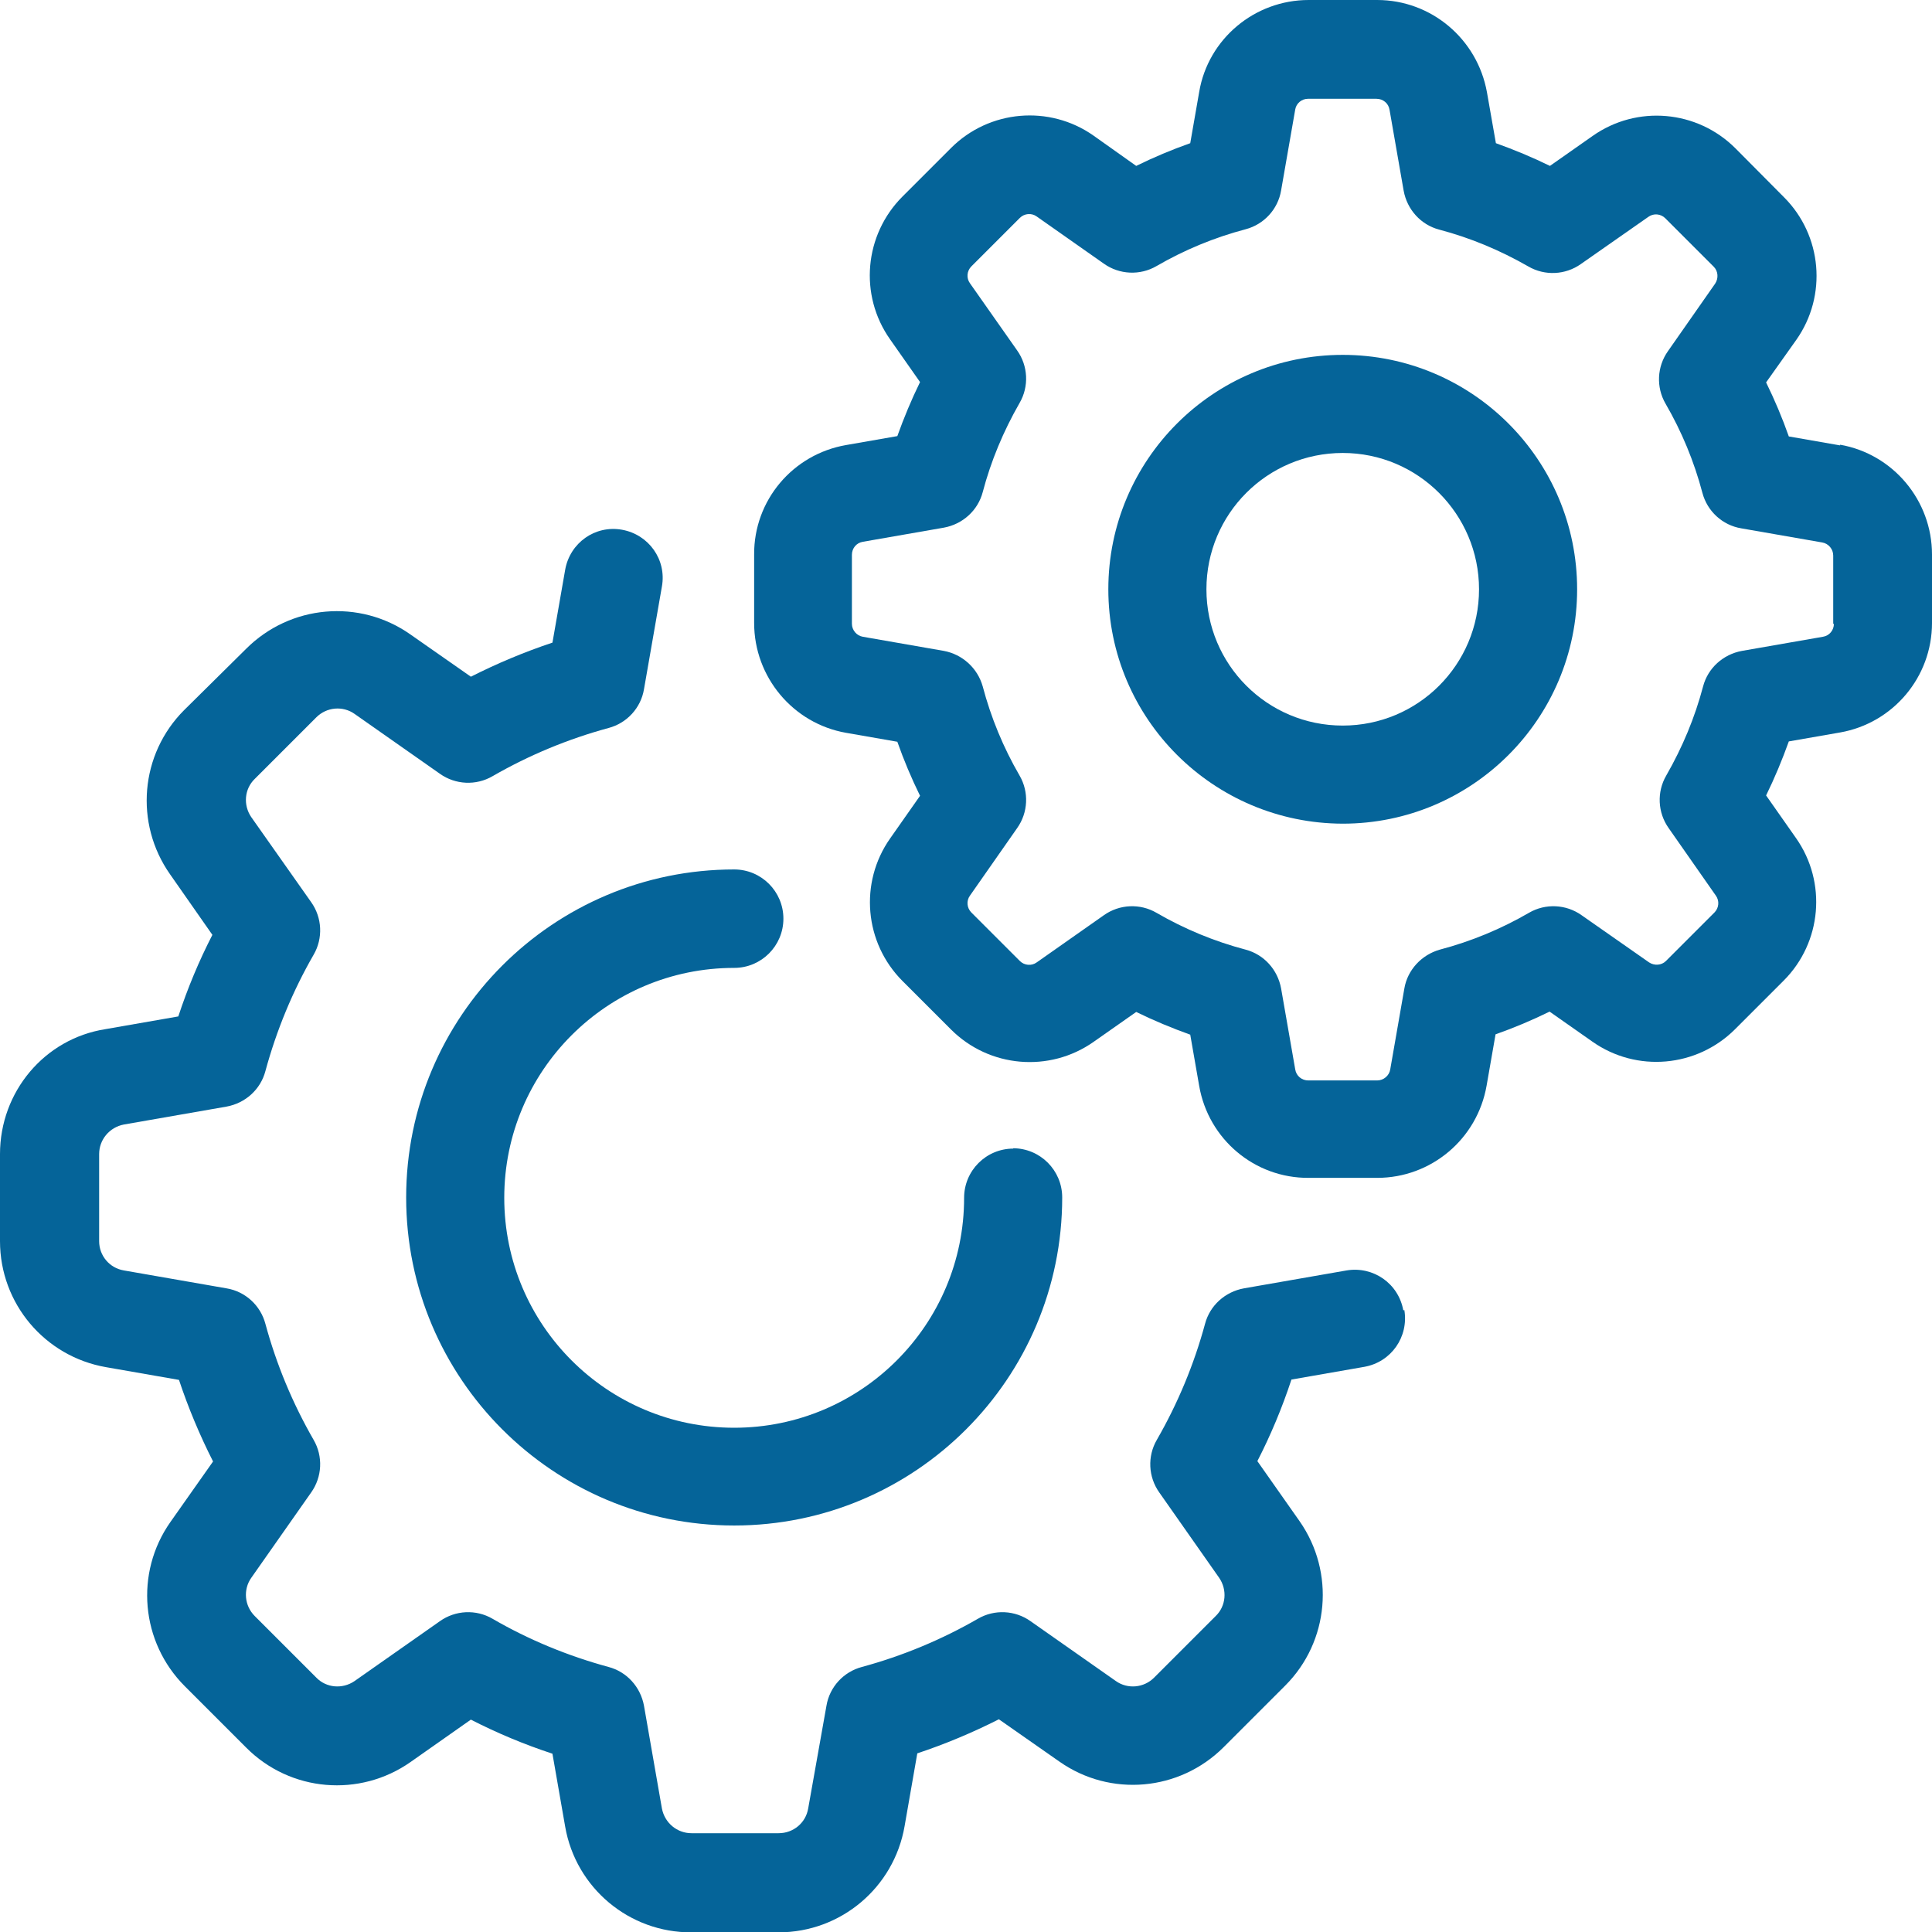
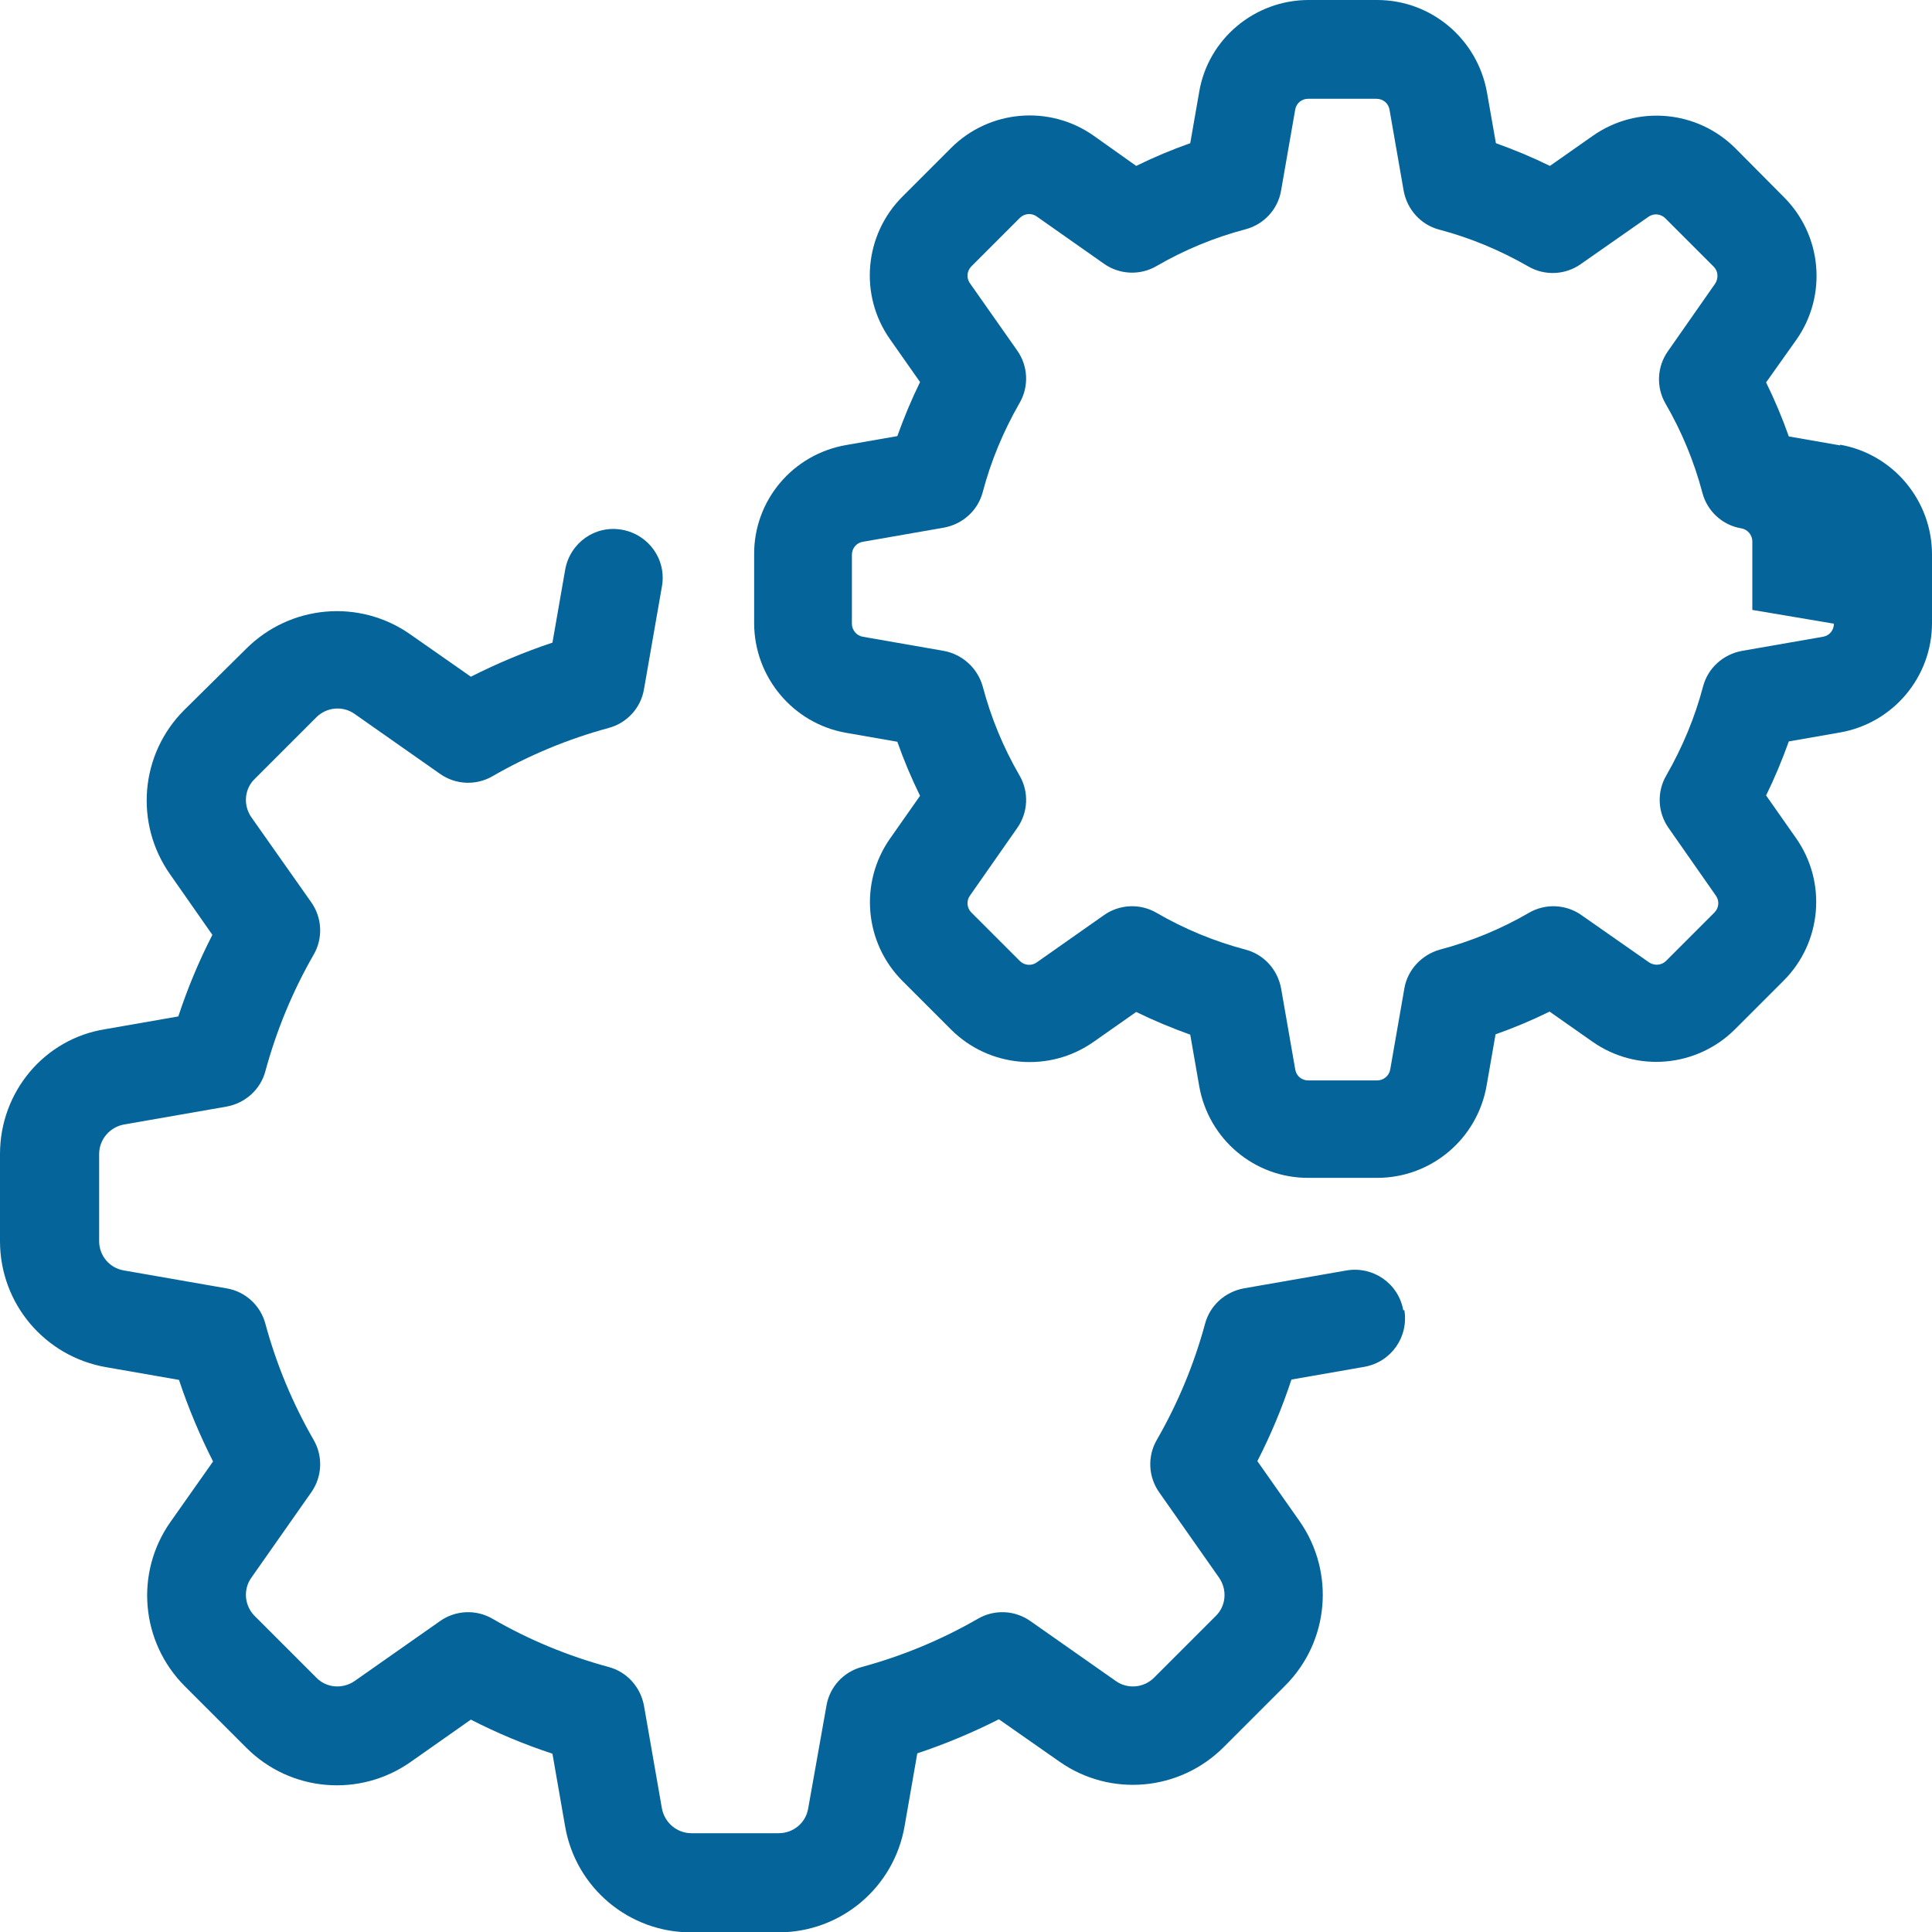
<svg xmlns="http://www.w3.org/2000/svg" id="_圖層_2" data-name="圖層_2" viewBox="0 0 56.13 56.13">
  <defs>
    <style>
      .cls-1 {
        fill: #056499;
      }
    </style>
  </defs>
  <g id="_圖層_1-2" data-name="圖層_1">
    <g>
-       <path class="cls-1" d="M29.44,33.37c-.79,0-1.43.64-1.43,1.43,0,3.69-2.99,6.68-6.68,6.68-3.69,0-6.68-2.99-6.68-6.68,0-3.69,2.99-6.68,6.68-6.68.79,0,1.43-.64,1.43-1.43s-.64-1.43-1.43-1.43c-5.26,0-9.53,4.27-9.53,9.53,0,5.26,4.27,9.53,9.53,9.53s9.53-4.27,9.53-9.53c0-.79-.64-1.43-1.43-1.43Z" />
      <path class="cls-1" d="M40.77,38.07c-.14-.78-.87-1.29-1.65-1.16l-2.98.52c-.55.1-.99.5-1.13,1.03-.32,1.18-.79,2.31-1.4,3.37-.28.48-.25,1.08.07,1.53l1.74,2.48c.24.35.2.82-.1,1.11l-1.79,1.79c-.3.3-.77.34-1.11.1l-2.48-1.74c-.45-.32-1.05-.35-1.53-.07-1.06.61-2.19,1.08-3.37,1.4-.53.14-.94.58-1.03,1.13l-.53,2.98c-.07.42-.43.72-.86.72h-2.53c-.42,0-.78-.3-.86-.72l-.52-2.98c-.1-.55-.5-.99-1.03-1.13-1.18-.32-2.32-.79-3.37-1.4-.48-.28-1.08-.25-1.53.07l-2.48,1.74c-.35.24-.82.2-1.11-.1l-1.79-1.79c-.3-.3-.34-.77-.1-1.11l1.74-2.48c.32-.45.35-1.05.07-1.53-.61-1.06-1.08-2.19-1.4-3.37-.14-.53-.58-.94-1.13-1.03l-2.98-.52c-.42-.07-.72-.43-.72-.85v-2.53c0-.42.3-.78.72-.86l2.98-.52c.55-.1.99-.5,1.13-1.03.32-1.18.79-2.32,1.4-3.38.28-.48.25-1.08-.07-1.53l-1.74-2.47c-.24-.35-.2-.82.1-1.11l1.79-1.79c.3-.3.77-.34,1.11-.1l2.48,1.74c.45.32,1.05.35,1.53.07,1.06-.61,2.19-1.08,3.37-1.4.53-.14.94-.58,1.03-1.13l.52-2.98c.14-.78-.38-1.51-1.16-1.65s-1.51.38-1.65,1.16l-.37,2.12c-.81.27-1.6.6-2.37.99l-1.76-1.23c-1.48-1.04-3.49-.86-4.77.42l-1.8,1.78c-1.28,1.28-1.45,3.29-.41,4.77l1.23,1.76c-.39.76-.72,1.55-.99,2.37l-2.12.37C1.29,30.18,0,31.72,0,33.53v2.53c0,1.81,1.3,3.35,3.08,3.66l2.12.37c.27.81.6,1.6.99,2.37l-1.24,1.76c-1.04,1.48-.86,3.49.42,4.77l1.79,1.79c1.28,1.28,3.29,1.45,4.77.41l1.75-1.23c.76.39,1.55.72,2.37.99l.37,2.12c.31,1.78,1.86,3.08,3.67,3.07h2.53c1.81,0,3.35-1.3,3.66-3.08l.37-2.12c.81-.27,1.6-.6,2.37-.99l1.76,1.23c1.48,1.04,3.49.86,4.77-.42l1.79-1.79c1.28-1.28,1.45-3.29.42-4.77l-1.23-1.75c.39-.76.72-1.55.99-2.37l2.12-.37c.78-.14,1.29-.87,1.16-1.65Z" />
-       <path class="cls-1" d="M53.46,12.94l-1.49-.26c-.19-.54-.41-1.06-.66-1.57l.88-1.24c.9-1.28.75-3.03-.36-4.14l-1.41-1.42c-1.11-1.11-2.86-1.27-4.15-.36l-1.24.87c-.51-.25-1.04-.47-1.57-.66l-.26-1.48C42.92,1.13,41.58,0,40.01,0h-1.99c-1.57,0-2.92,1.13-3.18,2.67l-.26,1.49c-.54.19-1.06.41-1.57.66l-1.24-.88c-1.28-.9-3.03-.75-4.14.36l-1.41,1.41c-1.11,1.11-1.27,2.86-.36,4.15l.87,1.24c-.25.51-.47,1.04-.66,1.57l-1.49.26c-1.55.27-2.68,1.61-2.67,3.18v1.99c0,1.57,1.13,2.92,2.67,3.19l1.49.26c.19.54.41,1.06.66,1.57l-.87,1.24c-.9,1.28-.75,3.03.36,4.14l1.41,1.41c1.11,1.11,2.86,1.26,4.14.36l1.24-.87c.51.25,1.04.47,1.57.66l.26,1.49c.27,1.55,1.61,2.68,3.18,2.67h1.99c1.57,0,2.91-1.13,3.18-2.68l.26-1.49c.54-.19,1.06-.41,1.57-.66l1.24.87c1.29.91,3.04.75,4.15-.36l1.41-1.41c1.11-1.11,1.26-2.86.36-4.14l-.87-1.24c.25-.51.47-1.04.66-1.57l1.49-.26c1.54-.27,2.67-1.61,2.67-3.18v-1.99c0-1.57-1.13-2.92-2.67-3.19ZM53.28,18.12c0,.19-.13.35-.32.38l-2.35.41c-.55.1-.99.5-1.13,1.03-.24.91-.6,1.77-1.07,2.59-.28.48-.25,1.08.07,1.53l1.37,1.96c.11.15.09.36-.04.49l-1.41,1.41c-.13.13-.34.14-.49.04l-1.96-1.37c-.45-.32-1.05-.35-1.53-.07-.81.47-1.68.83-2.59,1.07-.53.15-.94.59-1.03,1.13l-.41,2.35c-.03.18-.19.32-.38.32h-2c-.19,0-.35-.13-.38-.32l-.41-2.35c-.1-.55-.5-.99-1.03-1.13-.91-.24-1.78-.6-2.59-1.07-.48-.28-1.08-.25-1.53.07l-1.95,1.37c-.15.11-.36.09-.49-.04l-1.41-1.41c-.13-.13-.15-.34-.04-.49l1.37-1.96c.32-.45.35-1.05.07-1.53-.47-.81-.83-1.68-1.07-2.59-.15-.53-.59-.93-1.13-1.03l-2.35-.41c-.18-.03-.32-.19-.32-.38v-2c0-.19.13-.35.32-.38l2.35-.41c.55-.1.99-.5,1.13-1.03.24-.91.6-1.77,1.07-2.59.28-.48.25-1.08-.07-1.53l-1.37-1.95c-.11-.15-.09-.36.04-.49l1.41-1.41c.13-.13.34-.15.49-.04l1.95,1.37c.45.32,1.05.35,1.53.07.81-.47,1.68-.83,2.59-1.07.53-.14.94-.58,1.03-1.13l.41-2.35c.03-.18.19-.31.37-.31h1.99c.19,0,.35.13.38.32l.41,2.35c.1.55.5.99,1.03,1.13.91.24,1.77.6,2.59,1.07.48.28,1.08.25,1.53-.07l1.96-1.37c.15-.11.36-.09.49.04l1.41,1.41c.13.13.14.34.04.49l-1.37,1.96c-.32.45-.35,1.05-.07,1.53.47.81.83,1.68,1.07,2.59.14.53.58.94,1.13,1.03l2.35.41c.18.03.32.19.32.38v1.99h0Z" />
-       <path class="cls-1" d="M39.01,10.31c-3.76,0-6.81,3.05-6.81,6.81,0,3.76,3.05,6.8,6.81,6.81,3.76,0,6.81-3.05,6.81-6.81,0-3.76-3.05-6.81-6.81-6.81ZM39.01,21.08c-2.19,0-3.96-1.77-3.96-3.96,0-2.19,1.77-3.96,3.96-3.96h0c2.19,0,3.96,1.78,3.96,3.96,0,2.19-1.77,3.96-3.96,3.96Z" />
+       <path class="cls-1" d="M53.46,12.94l-1.49-.26c-.19-.54-.41-1.06-.66-1.57l.88-1.24c.9-1.28.75-3.03-.36-4.14l-1.41-1.42c-1.11-1.11-2.86-1.27-4.15-.36l-1.24.87c-.51-.25-1.04-.47-1.57-.66l-.26-1.48C42.92,1.13,41.58,0,40.01,0h-1.99c-1.57,0-2.92,1.13-3.18,2.67l-.26,1.49c-.54.19-1.06.41-1.57.66l-1.24-.88c-1.28-.9-3.03-.75-4.14.36l-1.41,1.41c-1.11,1.11-1.27,2.86-.36,4.15l.87,1.24c-.25.51-.47,1.04-.66,1.57l-1.49.26c-1.55.27-2.68,1.61-2.67,3.18v1.99c0,1.57,1.13,2.92,2.67,3.19l1.49.26c.19.54.41,1.06.66,1.57l-.87,1.24c-.9,1.28-.75,3.03.36,4.14l1.41,1.41c1.11,1.11,2.86,1.26,4.14.36l1.24-.87c.51.25,1.04.47,1.57.66l.26,1.49c.27,1.55,1.61,2.68,3.18,2.67h1.99c1.57,0,2.91-1.13,3.18-2.68l.26-1.49c.54-.19,1.06-.41,1.57-.66l1.24.87c1.29.91,3.04.75,4.15-.36l1.41-1.41c1.11-1.11,1.26-2.86.36-4.14l-.87-1.24c.25-.51.47-1.04.66-1.57l1.49-.26c1.54-.27,2.67-1.61,2.67-3.18v-1.99c0-1.57-1.13-2.92-2.67-3.19ZM53.28,18.12c0,.19-.13.35-.32.38l-2.35.41c-.55.1-.99.5-1.13,1.03-.24.91-.6,1.77-1.07,2.59-.28.48-.25,1.08.07,1.53l1.37,1.96c.11.15.09.36-.04.49l-1.41,1.41c-.13.13-.34.14-.49.04l-1.96-1.37c-.45-.32-1.05-.35-1.53-.07-.81.47-1.68.83-2.59,1.07-.53.15-.94.59-1.03,1.13l-.41,2.35c-.03.18-.19.32-.38.32h-2c-.19,0-.35-.13-.38-.32l-.41-2.35c-.1-.55-.5-.99-1.03-1.13-.91-.24-1.78-.6-2.59-1.07-.48-.28-1.08-.25-1.53.07l-1.95,1.37c-.15.11-.36.09-.49-.04l-1.41-1.41c-.13-.13-.15-.34-.04-.49l1.37-1.96c.32-.45.35-1.05.07-1.53-.47-.81-.83-1.68-1.07-2.59-.15-.53-.59-.93-1.13-1.03l-2.35-.41c-.18-.03-.32-.19-.32-.38v-2c0-.19.13-.35.32-.38l2.35-.41c.55-.1.99-.5,1.13-1.03.24-.91.6-1.77,1.07-2.59.28-.48.25-1.08-.07-1.53l-1.37-1.95c-.11-.15-.09-.36.04-.49l1.41-1.41c.13-.13.34-.15.49-.04l1.95,1.37c.45.32,1.05.35,1.53.07.81-.47,1.68-.83,2.59-1.07.53-.14.94-.58,1.03-1.13l.41-2.35c.03-.18.19-.31.37-.31h1.99c.19,0,.35.13.38.32l.41,2.35c.1.55.5.99,1.03,1.13.91.24,1.77.6,2.59,1.07.48.28,1.08.25,1.53-.07l1.96-1.37c.15-.11.36-.09.49.04l1.41,1.41c.13.13.14.34.04.49l-1.37,1.96c-.32.45-.35,1.05-.07,1.53.47.81.83,1.68,1.07,2.59.14.53.58.94,1.13,1.03c.18.03.32.19.32.38v1.99h0Z" />
    </g>
  </g>
</svg>